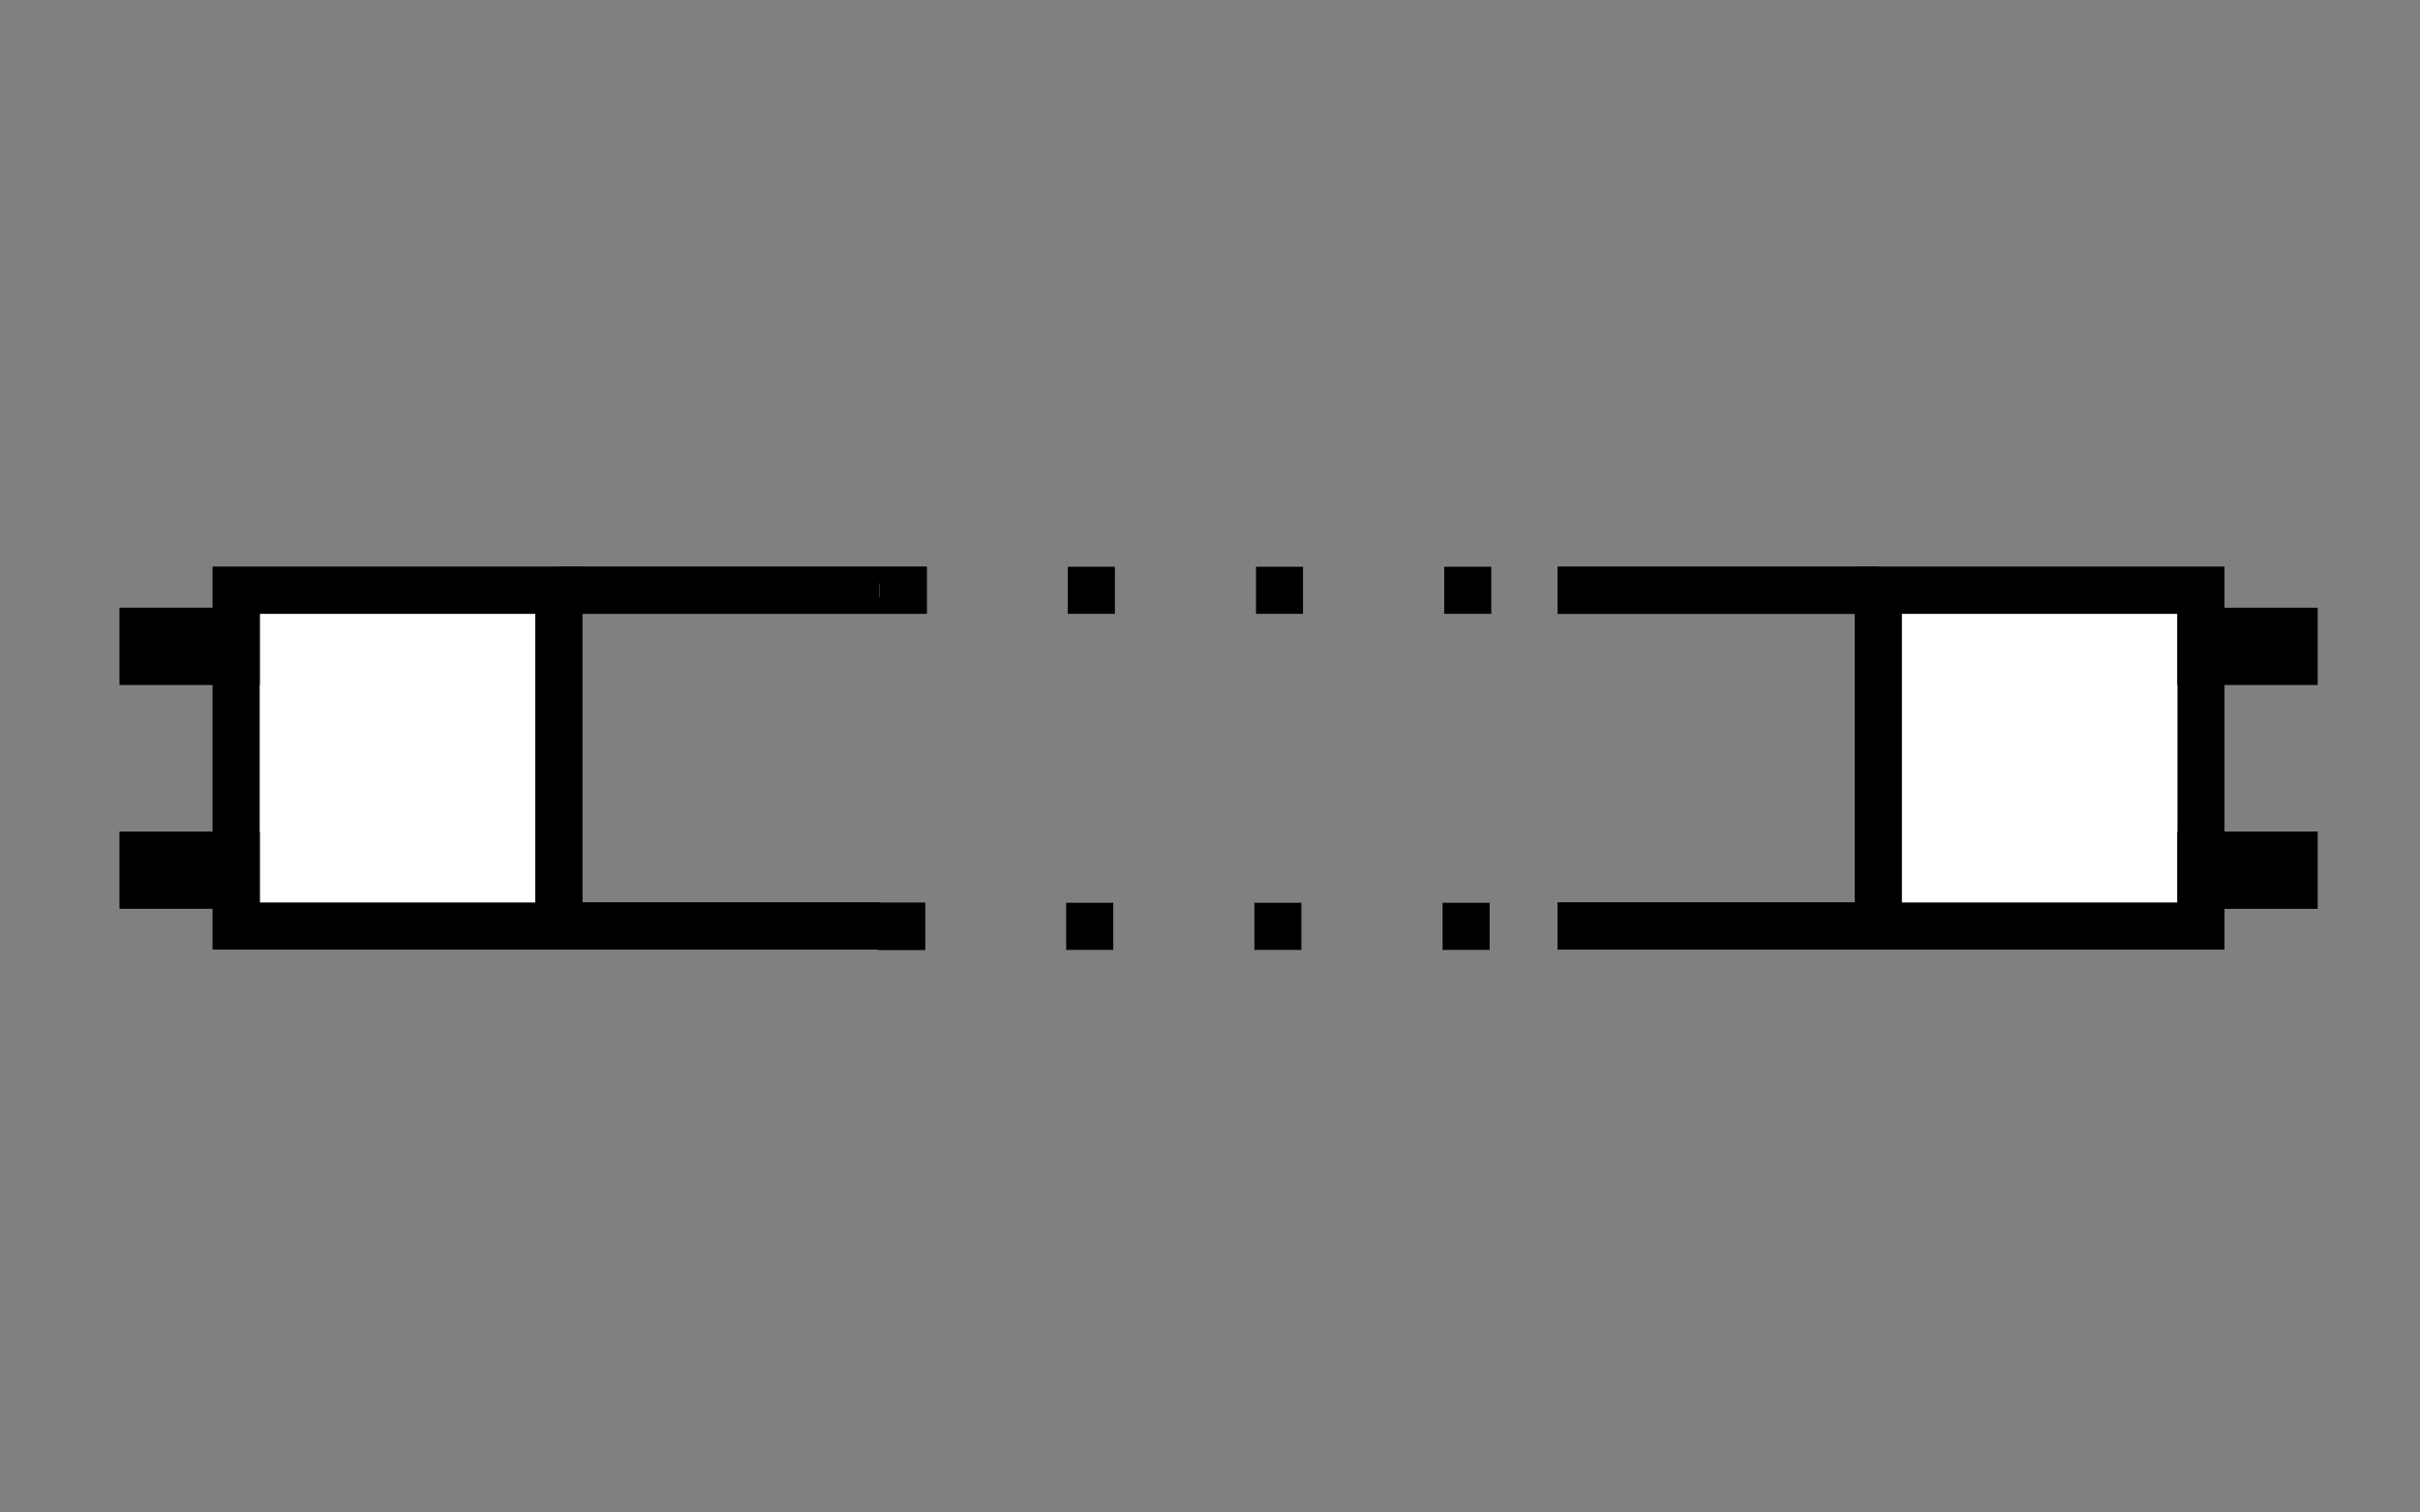
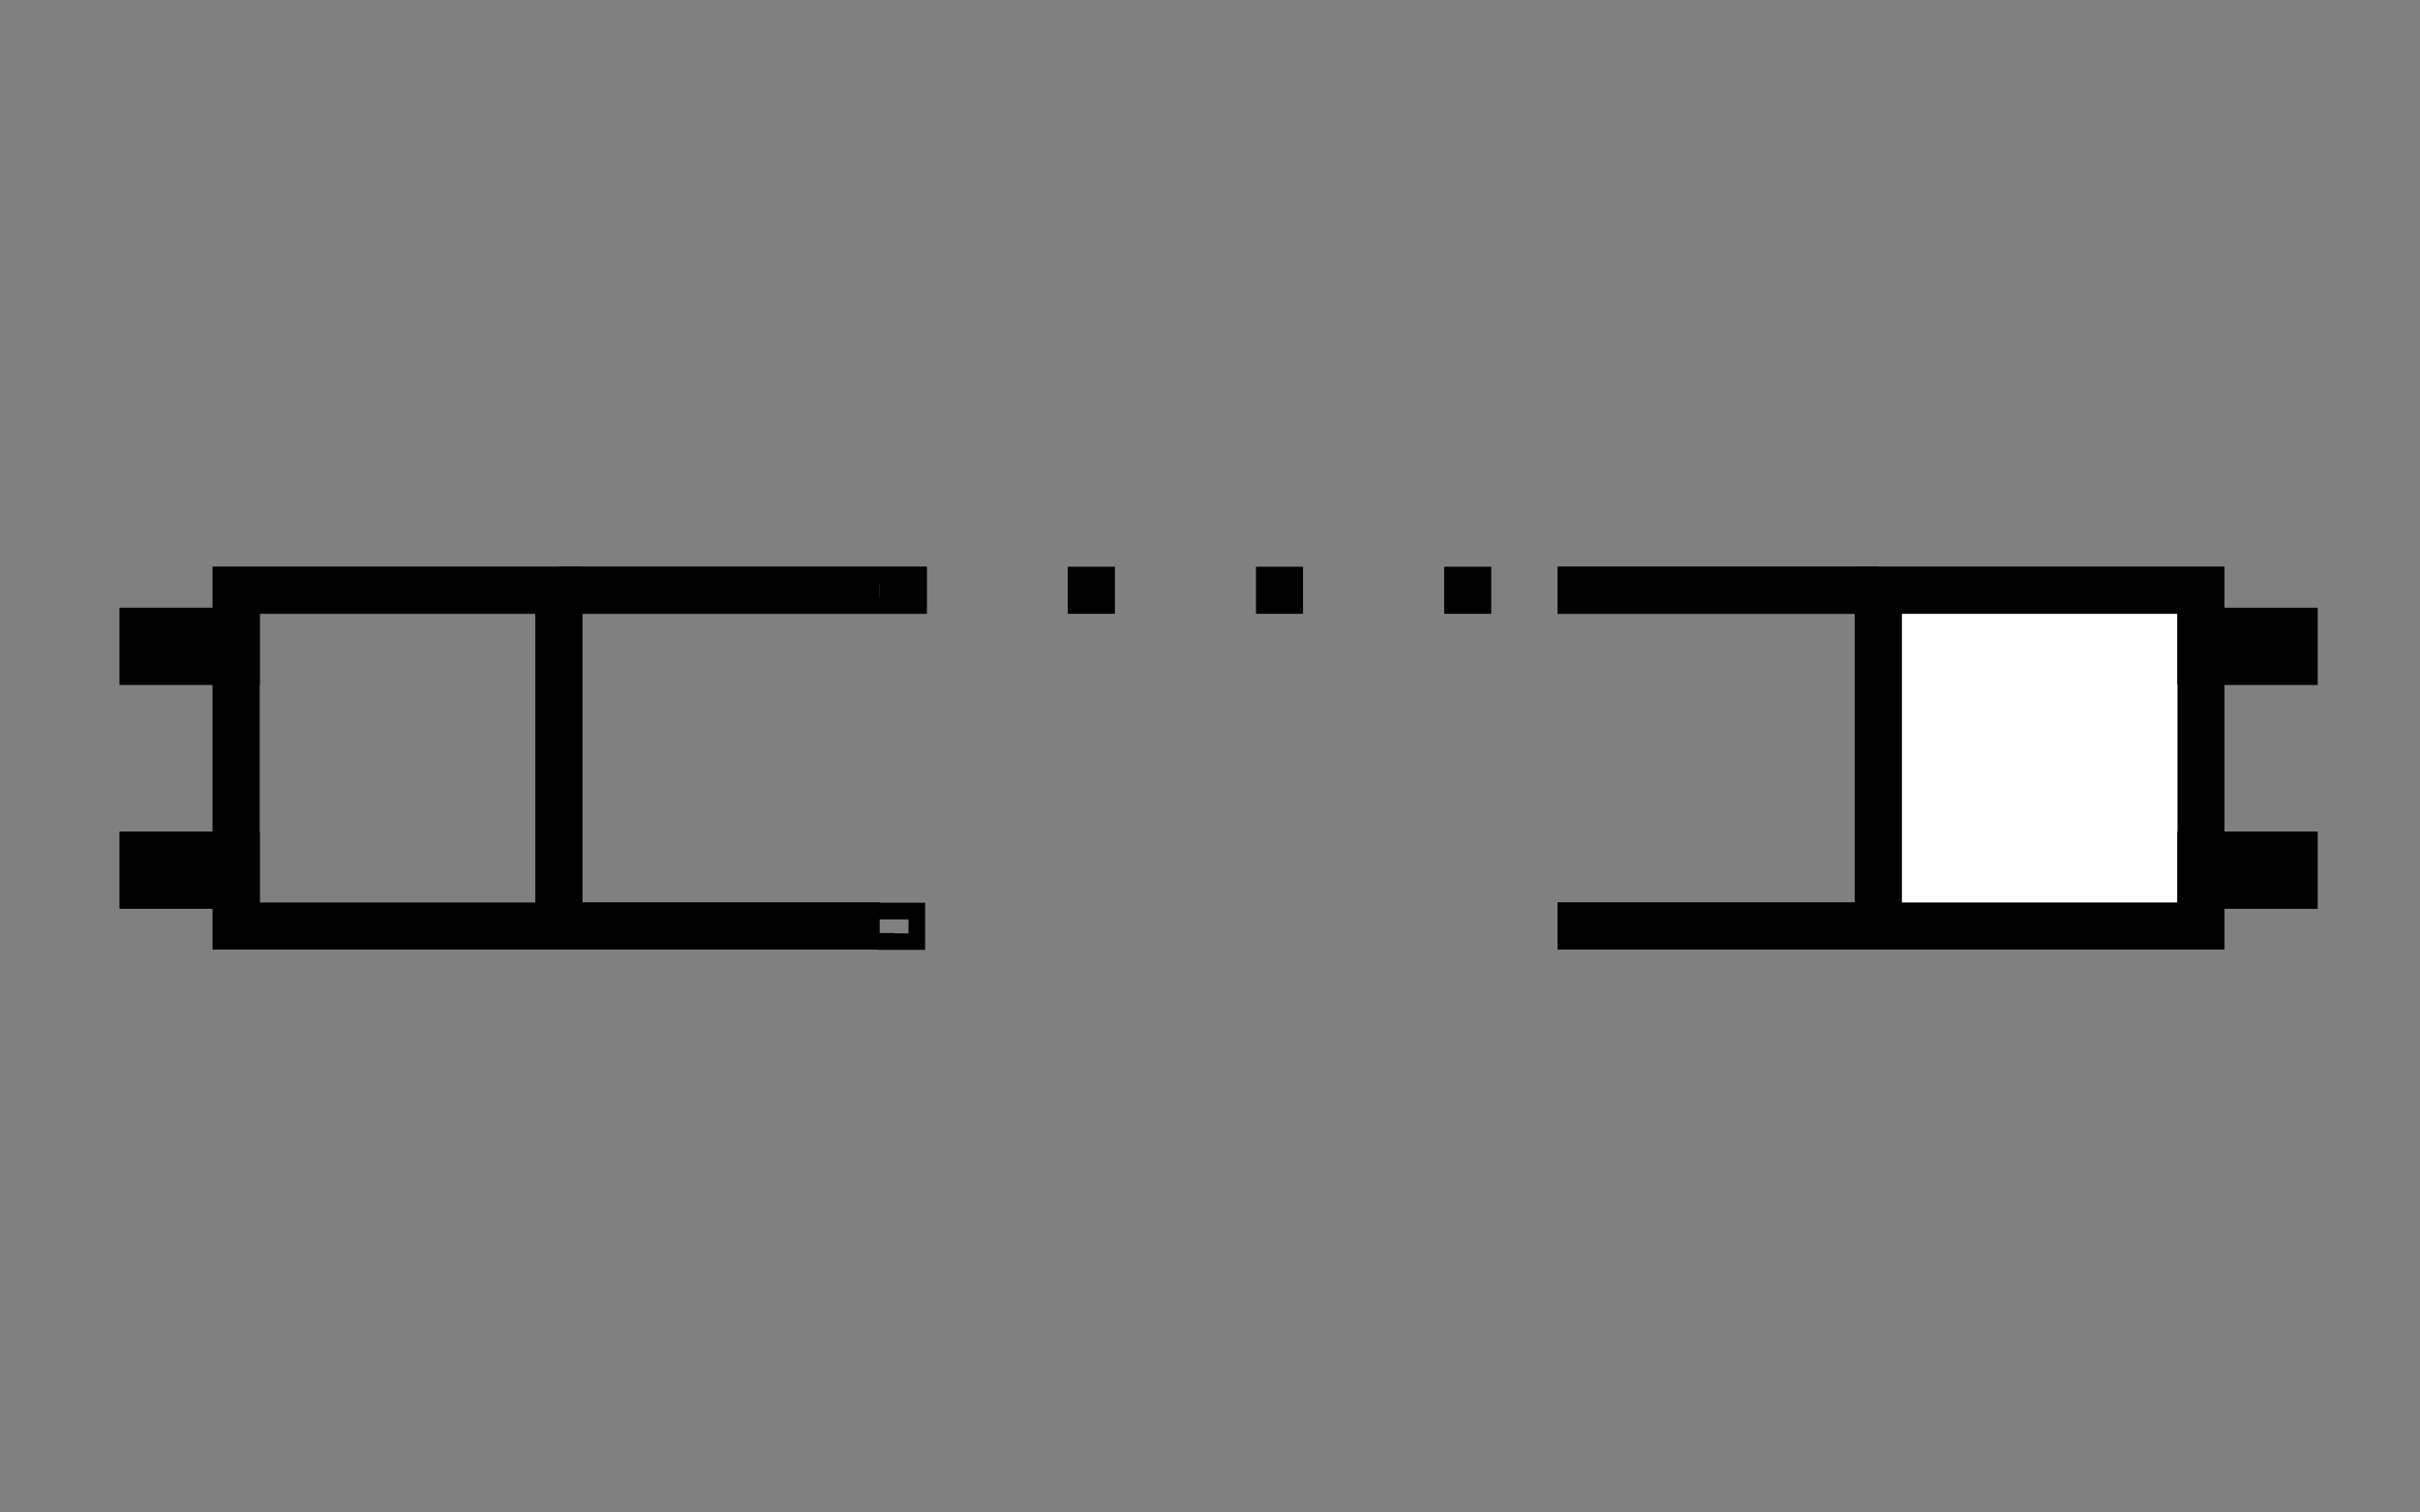
<svg xmlns="http://www.w3.org/2000/svg" version="1.1" id="Layer_1" x="0px" y="0px" width="80px" height="50px" viewBox="0 0 80 50" enable-background="new 0 0 80 50" xml:space="preserve">
  <rect x="0" y="0" width="80" height="50" fill="#808080" stroke="none" />
  <g>
    <g>
      <g>
        <polygon fill="#FFFFFF" points="51.763,31.117 51.763,30.11 61.594,30.11 61.594,20.018 51.763,20.018 51.763,19.011      73.263,19.012 73.263,20.367 76.34,20.367 76.34,22.362 73.263,22.362 73.263,27.767 76.34,27.767 76.34,29.763 73.263,29.763      73.263,31.117    " />
        <path d="M61.548,19.285v0.001h0.549h10.892v0.807v0.548h0.549h2.528v1.447h-2.528h-0.549v0.548v4.856v0.549h0.549h2.528v1.447     h-2.528h-0.549v0.548v0.806H62.097h-0.777h-9.282v-0.459h9.282h0.549v-0.548v-9.543v-0.548h-0.549h-9.282v-0.459H61.548      M62.097,18.736H51.488v1.556h9.831v9.543h-9.831v1.556h9.831h0.777h11.44v-1.354h3.077v-2.544h-3.077v-4.856h3.077v-2.544     h-3.077v-1.355h-11.44V18.736L62.097,18.736z" />
      </g>
      <g>
-         <polygon fill="#FFFFFF" points="29.3,31.128 29.026,31.117 7.307,31.117 7.307,29.763 4.231,29.763 4.231,27.767 7.307,27.767      7.307,22.362 4.231,22.362 4.231,20.367 7.307,20.367 7.307,19.012 30.361,19.011 30.361,20.018 18.975,20.018 18.975,30.11      28.806,30.11 29.08,30.12 30.308,30.12 30.308,31.128    " />
        <path d="M30.087,19.285v0.459H29.08h-9.831h-0.548v0.549v9.543v0.548h0.548h9.283v0.01h0.548h0.954v0.46h-0.46v-0.011h-0.548     h-9.777h-0.777H7.581v-0.806v-0.548H7.032H4.505v-1.448h2.527h0.548v-0.548v-4.856v-0.548H7.032H4.505v-1.447h2.527h0.548v-0.548     v-0.807h10.892l0.548-0.001h10.06H30.087 M30.636,18.736H29.08H18.472v0.001H7.032v1.355H3.957v2.544h3.075v4.856H3.957v2.544     h3.075v1.354h11.44h0.777h9.777v0.011h1.557v-1.557H29.08v-0.01h-9.831v-9.543h9.831h1.556V18.736L30.636,18.736z" />
      </g>
    </g>
  </g>
  <g>
    <g>
      <g>
        <path d="M73.537,31.391H61.319V18.738h12.218V31.391z M62.873,29.835h9.11v-9.542h-9.11V29.835z" />
      </g>
      <g>
        <rect x="51.488" y="18.736" width="10.608" height="1.556" />
      </g>
      <g>
        <rect x="51.488" y="29.835" width="10.608" height="1.556" />
      </g>
      <g>
        <rect x="71.98" y="20.093" width="4.634" height="2.544" />
      </g>
      <g>
        <rect x="71.98" y="27.493" width="4.634" height="2.544" />
      </g>
      <g>
        <path d="M19.249,31.391H7.032V18.738h12.217V31.391z M8.585,29.835h9.11v-9.542h-9.11V29.835z" />
      </g>
      <g>
        <rect x="18.472" y="18.736" width="10.608" height="1.556" />
      </g>
      <g>
        <rect x="18.472" y="29.835" width="10.608" height="1.556" />
      </g>
      <g>
        <rect x="3.957" y="20.093" width="4.631" height="2.544" />
      </g>
      <g>
        <rect x="3.957" y="27.493" width="4.631" height="2.544" />
      </g>
      <g>
        <path d="M49.298,20.292h-1.556v-1.556h1.556V20.292z M43.075,20.292h-1.554v-1.556h1.554V20.292z M36.856,20.292h-1.557v-1.556     h1.557V20.292z M30.636,20.292H29.08v-1.556h1.556V20.292z" />
      </g>
      <g>
-         <path d="M49.244,31.402h-1.556v-1.557h1.556V31.402z M43.021,31.402h-1.554v-1.557h1.554V31.402z M36.802,31.402h-1.556v-1.557     h1.556V31.402z M30.583,31.402h-1.557v-1.557h1.557V31.402z" />
-       </g>
+         </g>
    </g>
  </g>
</svg>